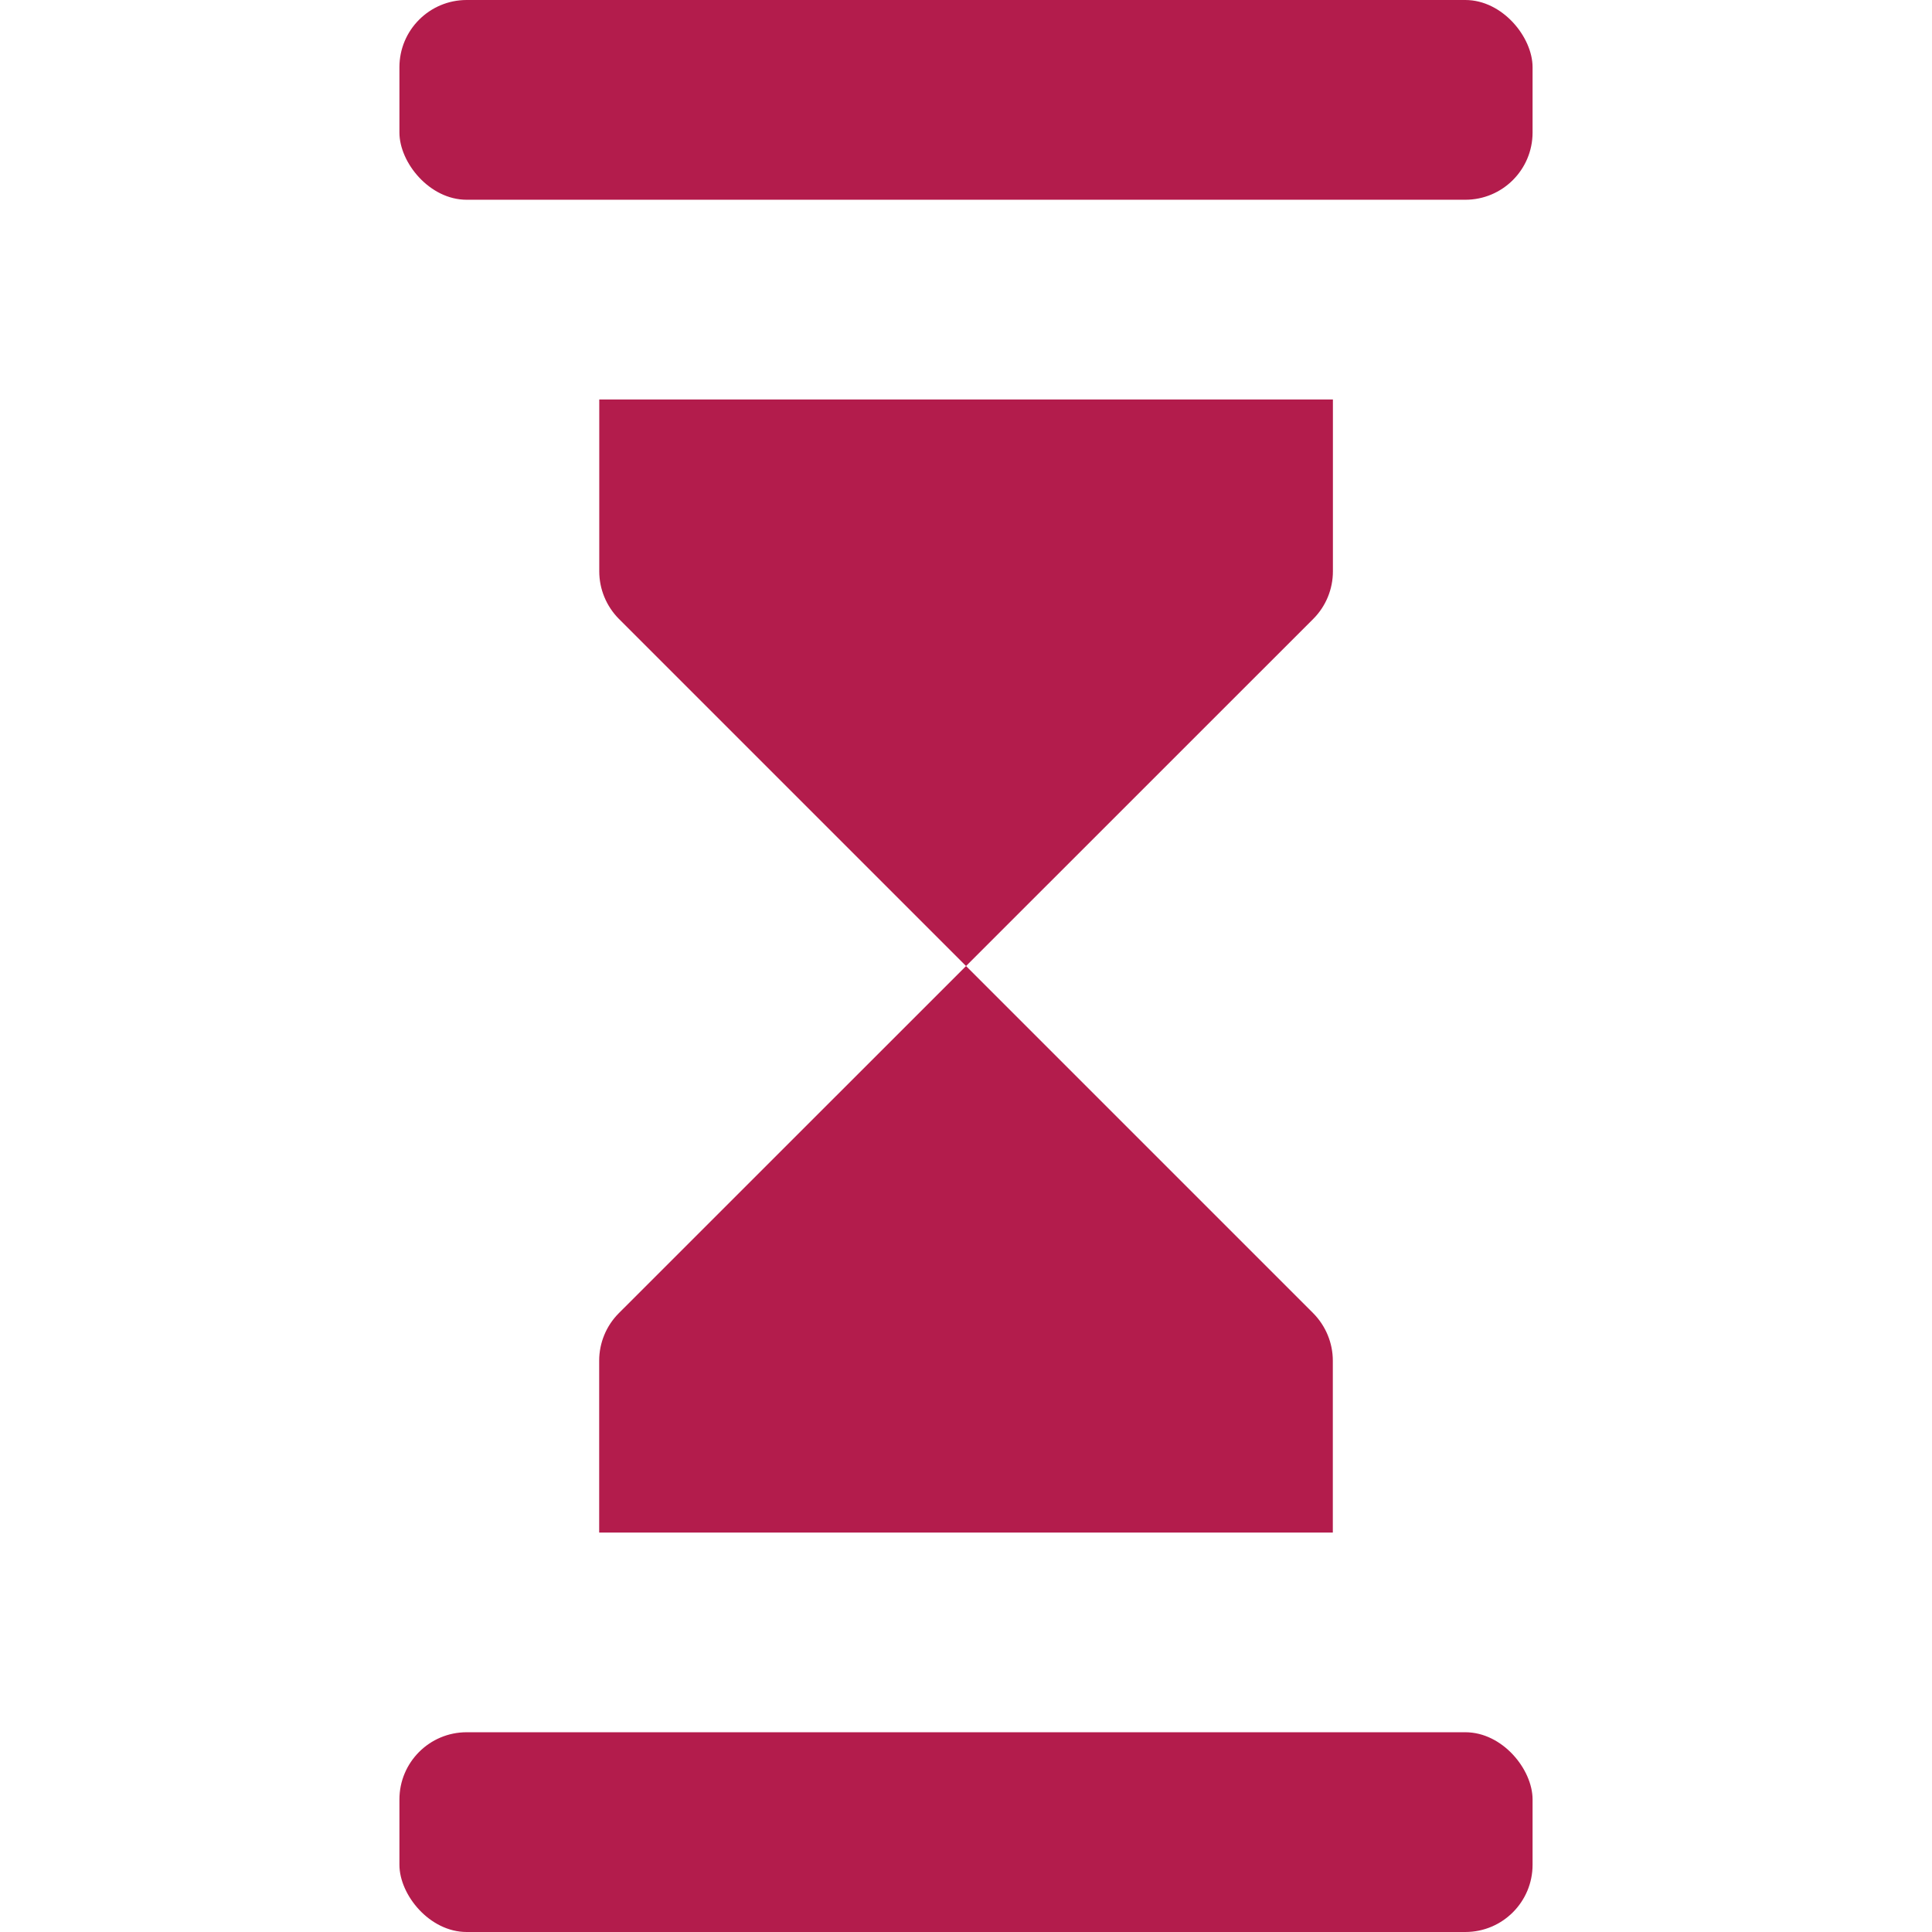
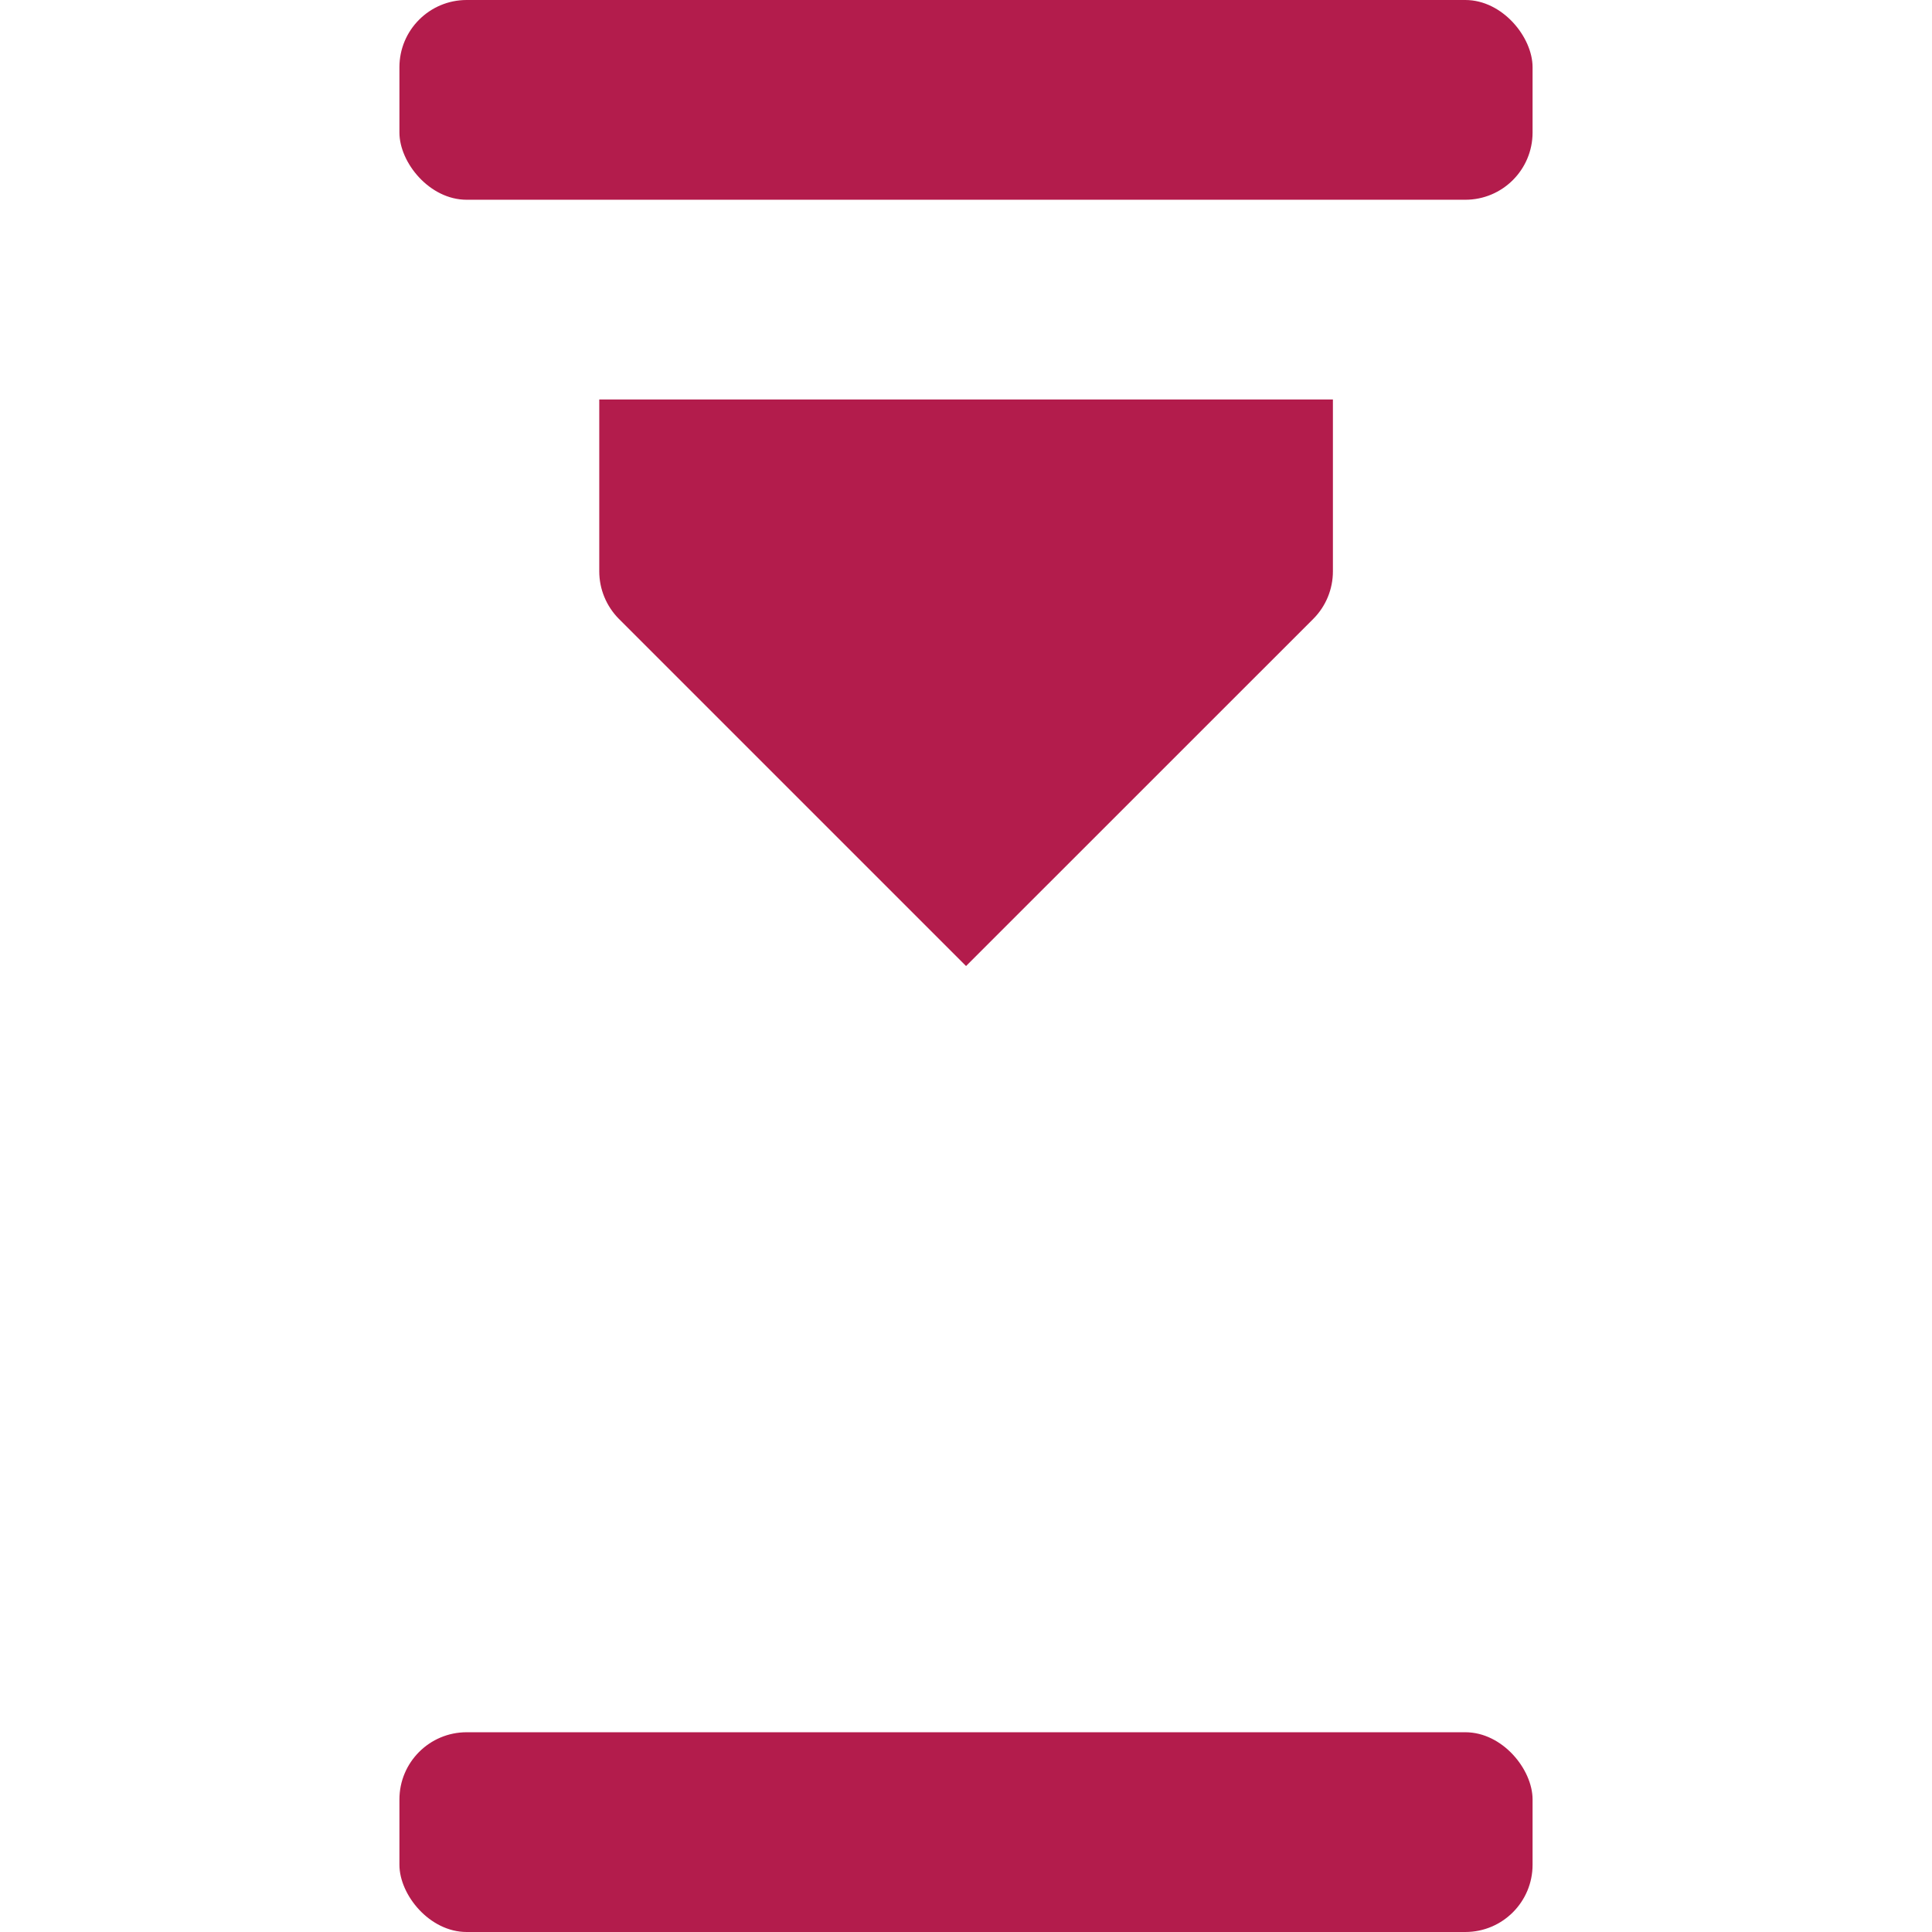
<svg xmlns="http://www.w3.org/2000/svg" viewBox="0 0 227.87 227.87" data-name="Calque 2" id="Calque_2">
  <defs>
    <style>
      .cls-1 {
        fill: none;
      }

      .cls-2 {
        fill: #b31c4c;
      }
    </style>
  </defs>
  <g data-name="Calque 1" id="Calque_1-2">
-     <rect height="227.87" width="227.87" class="cls-1" />
    <g>
      <rect ry="7.93" rx="7.93" height="23.56" width="133.65" y="204.31" x="47.11" class="cls-2" />
      <rect ry="7.93" rx="7.93" height="23.56" width="133.65" y="0" x="47.11" class="cls-2" />
-       <path d="M70.67,180.76h86.53v-20.27c0-2.1-.84-4.12-2.32-5.61l-40.94-40.94-40.95,40.94c-1.49,1.49-2.32,3.51-2.32,5.61v20.27Z" class="cls-2" />
      <path d="M157.21,47.12H70.68v20.27c0,2.1,.84,4.12,2.32,5.61l40.94,40.94,40.95-40.94c1.49-1.49,2.32-3.51,2.32-5.61v-20.27Z" class="cls-2" />
    </g>
  </g>
</svg>